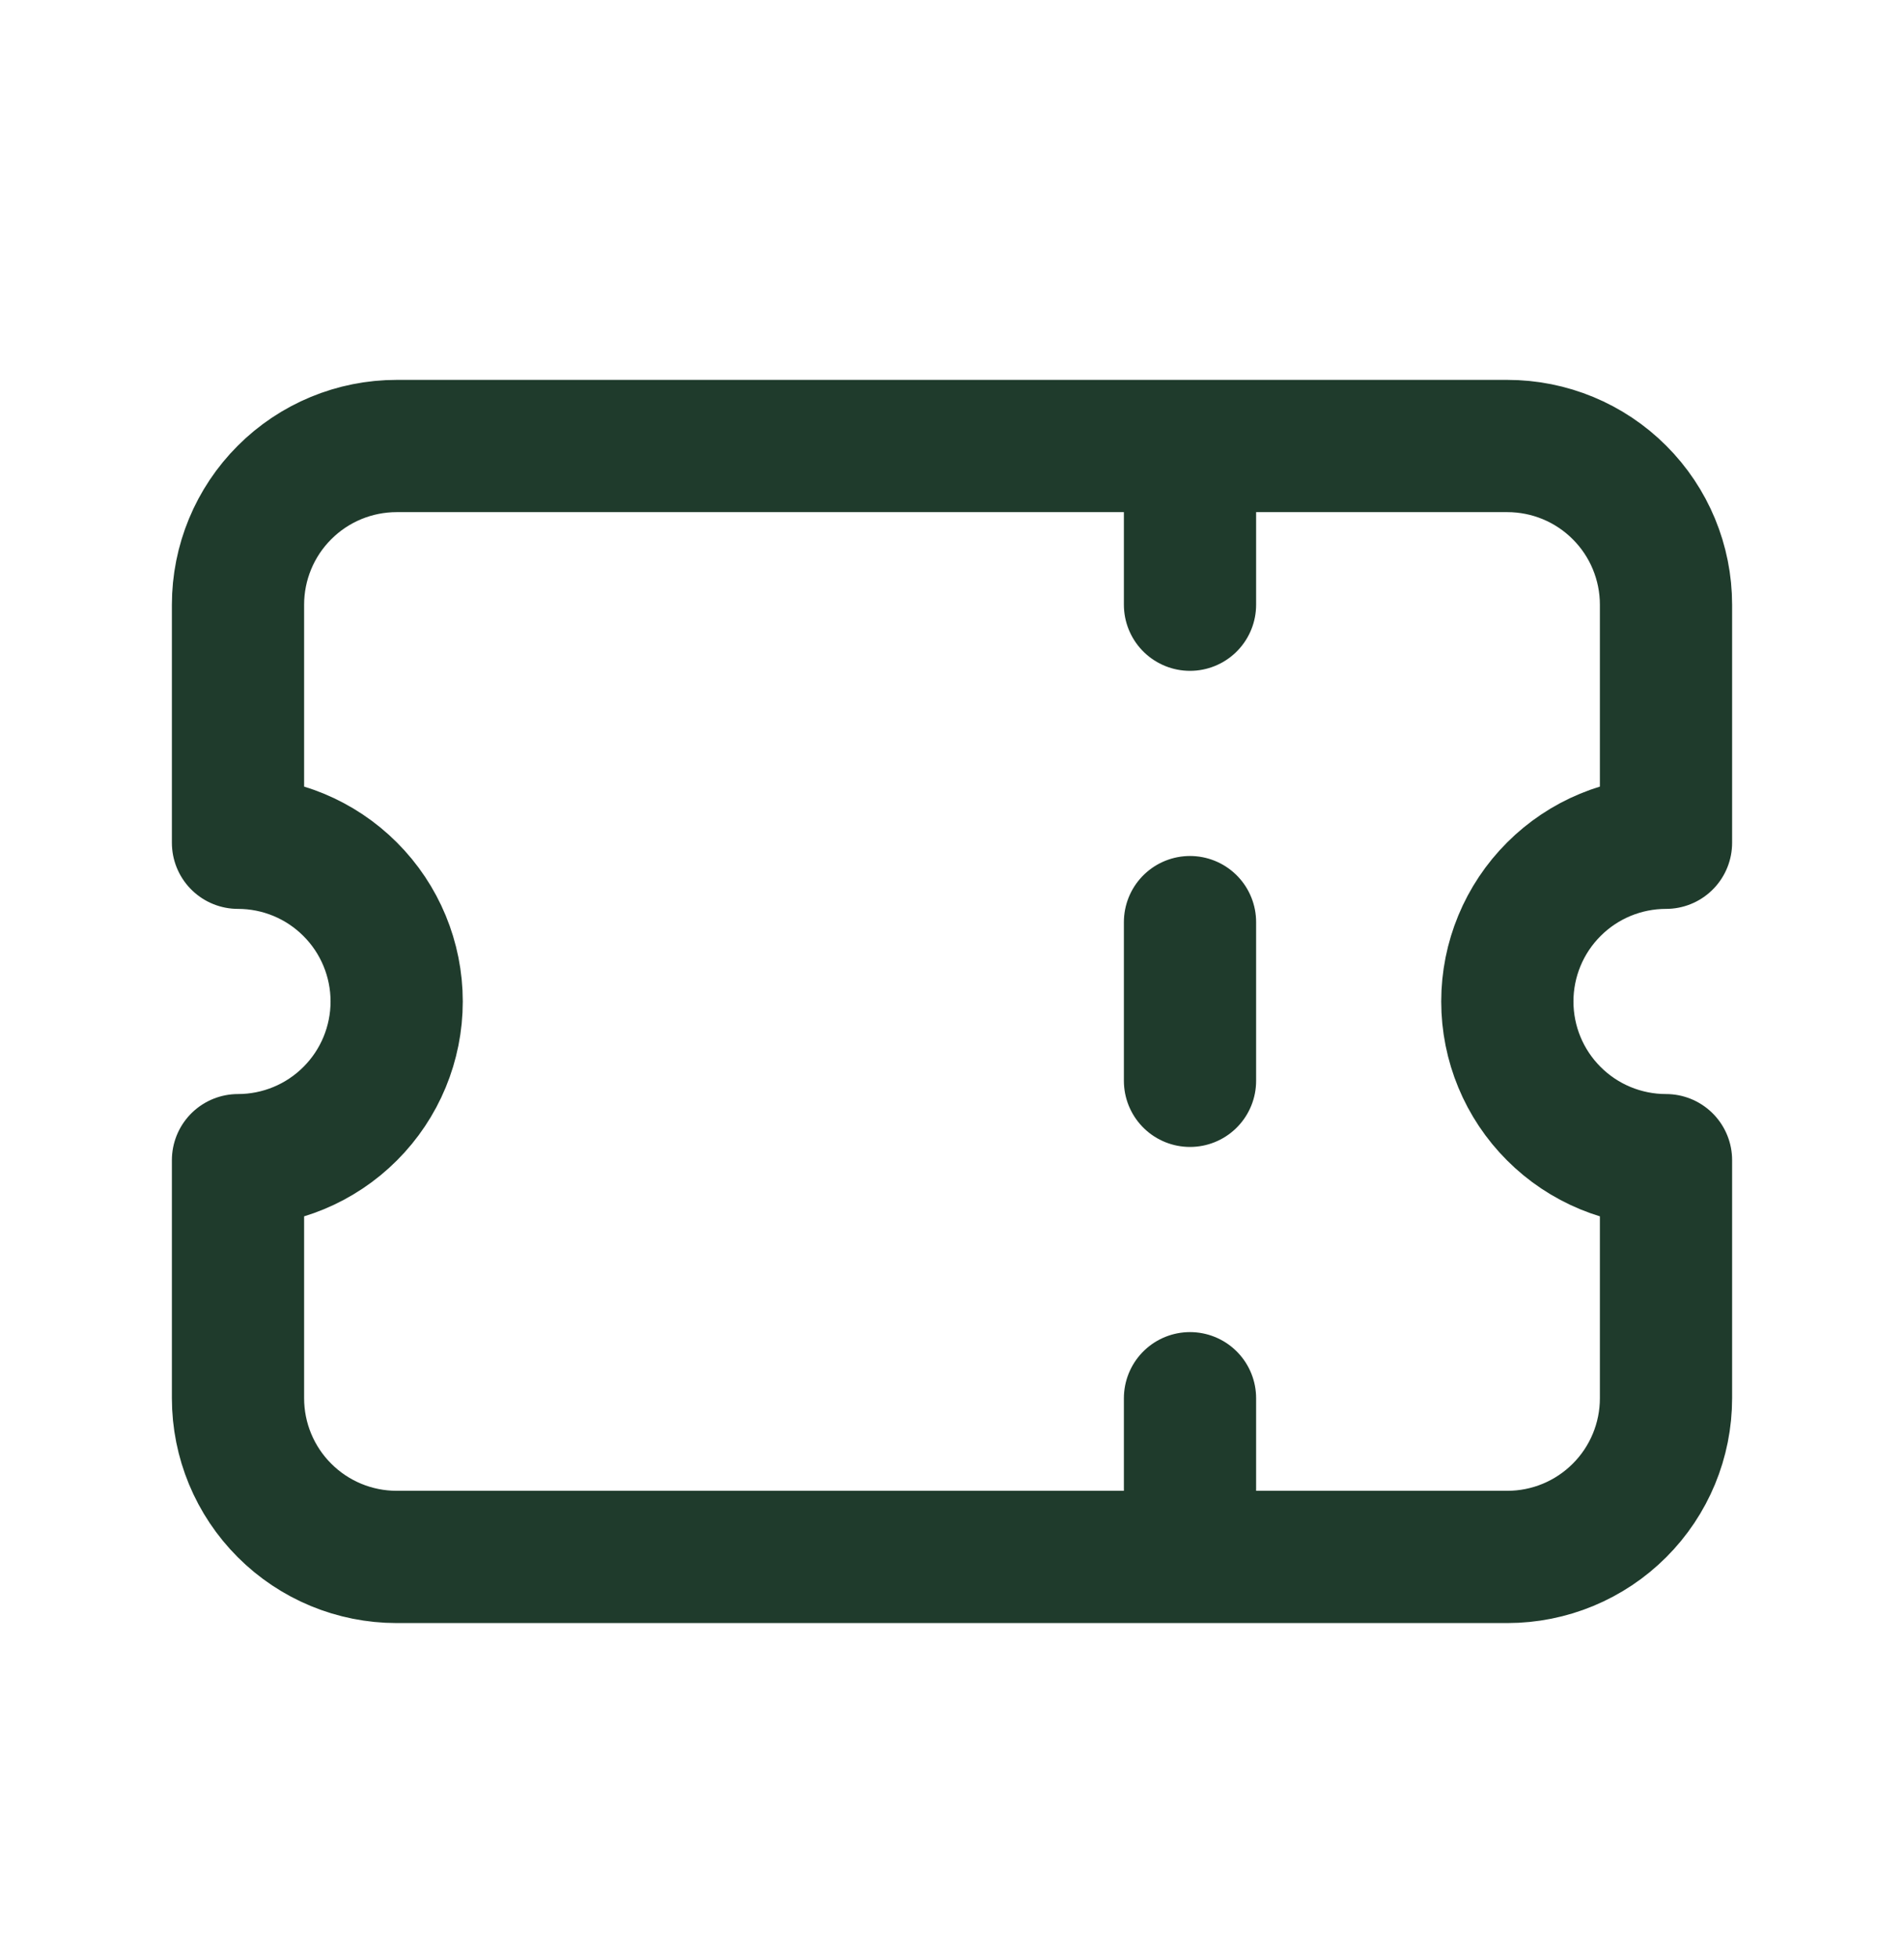
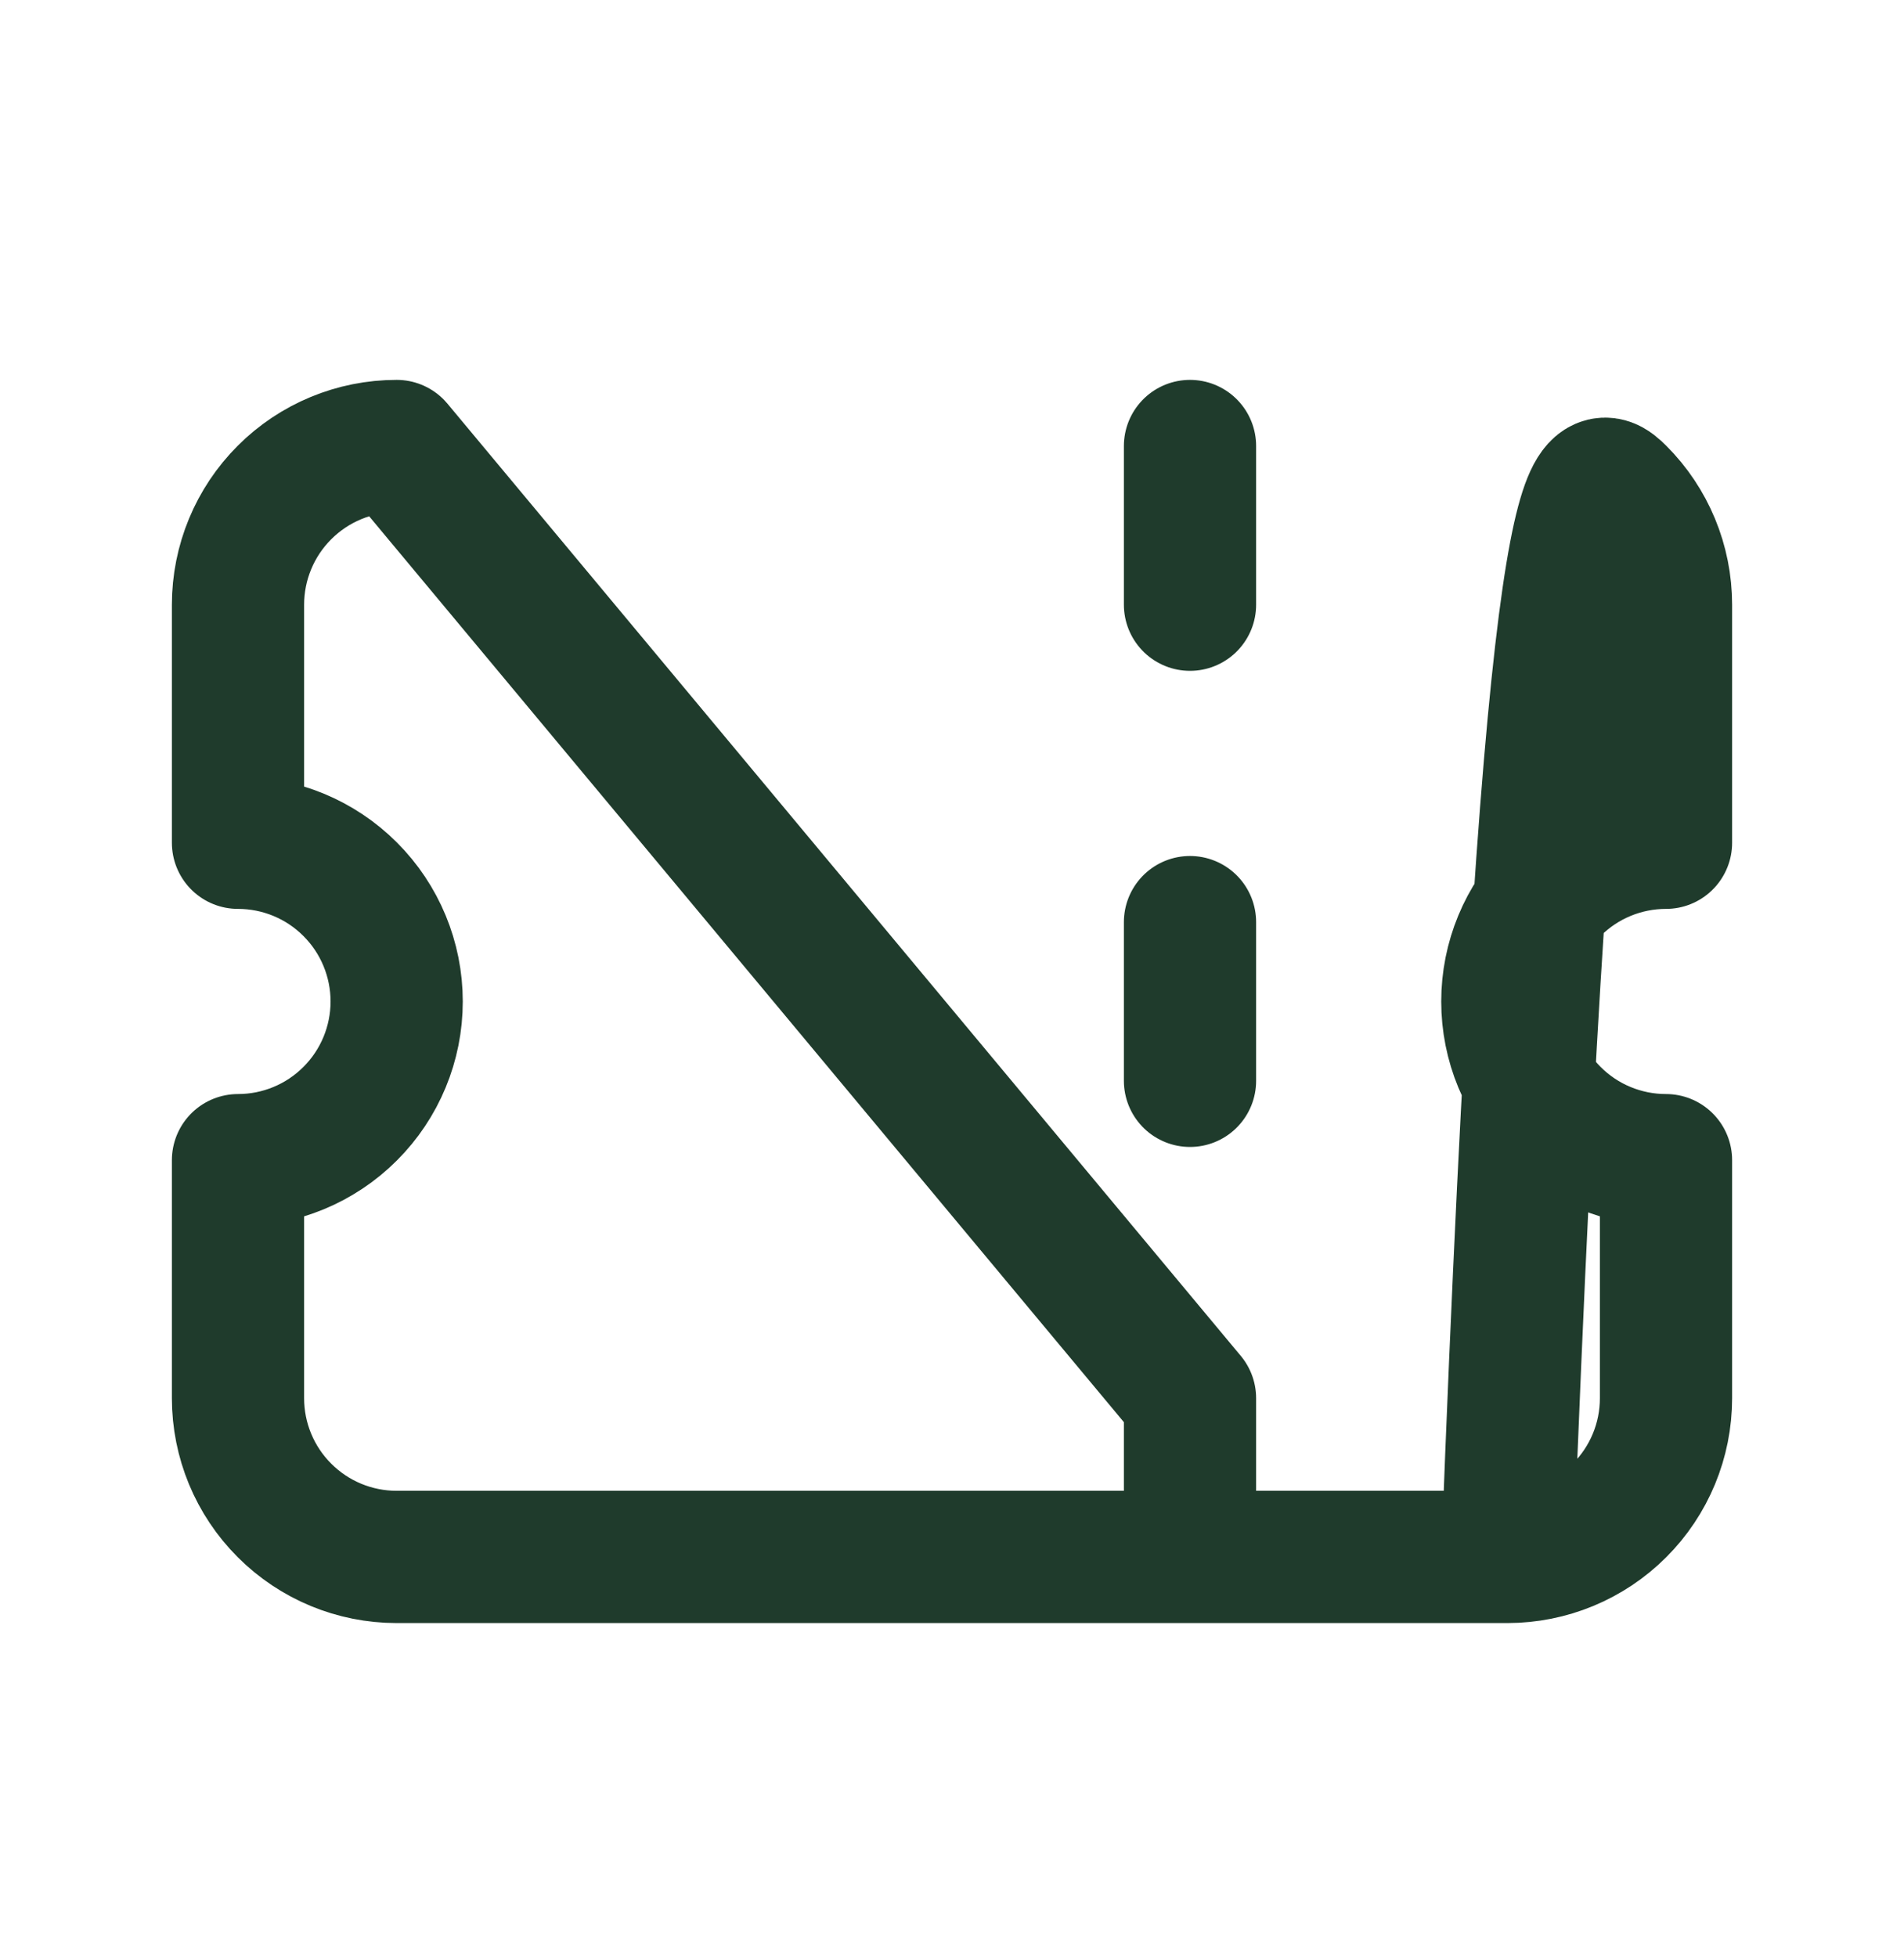
<svg xmlns="http://www.w3.org/2000/svg" fill="none" viewBox="0 0 36 37" height="37" width="36">
-   <path stroke-linejoin="round" stroke-linecap="round" stroke-width="2.5" stroke="#1F3B2C" d="M22.5 8.431V11.431M22.5 17.431V20.431M22.5 26.431V29.431M7.5 8.431H28.5C29.296 8.431 30.059 8.747 30.621 9.31C31.184 9.872 31.5 10.636 31.5 11.431V15.931C30.704 15.931 29.941 16.247 29.379 16.81C28.816 17.372 28.5 18.136 28.5 18.931C28.5 19.727 28.816 20.49 29.379 21.052C29.941 21.615 30.704 21.931 31.5 21.931V26.431C31.5 27.227 31.184 27.99 30.621 28.552C30.059 29.115 29.296 29.431 28.5 29.431H7.5C6.704 29.431 5.941 29.115 5.379 28.552C4.816 27.99 4.5 27.227 4.5 26.431V21.931C5.296 21.931 6.059 21.615 6.621 21.052C7.184 20.49 7.5 19.727 7.5 18.931C7.5 18.136 7.184 17.372 6.621 16.81C6.059 16.247 5.296 15.931 4.5 15.931V11.431C4.5 10.636 4.816 9.872 5.379 9.31C5.941 8.747 6.704 8.431 7.5 8.431Z" />
+   <path stroke-linejoin="round" stroke-linecap="round" stroke-width="2.5" stroke="#1F3B2C" d="M22.5 8.431V11.431M22.5 17.431V20.431M22.5 26.431V29.431H28.5C29.296 8.431 30.059 8.747 30.621 9.31C31.184 9.872 31.5 10.636 31.5 11.431V15.931C30.704 15.931 29.941 16.247 29.379 16.81C28.816 17.372 28.5 18.136 28.5 18.931C28.5 19.727 28.816 20.49 29.379 21.052C29.941 21.615 30.704 21.931 31.5 21.931V26.431C31.5 27.227 31.184 27.99 30.621 28.552C30.059 29.115 29.296 29.431 28.5 29.431H7.5C6.704 29.431 5.941 29.115 5.379 28.552C4.816 27.99 4.5 27.227 4.5 26.431V21.931C5.296 21.931 6.059 21.615 6.621 21.052C7.184 20.49 7.5 19.727 7.5 18.931C7.5 18.136 7.184 17.372 6.621 16.81C6.059 16.247 5.296 15.931 4.5 15.931V11.431C4.5 10.636 4.816 9.872 5.379 9.31C5.941 8.747 6.704 8.431 7.5 8.431Z" />
</svg>